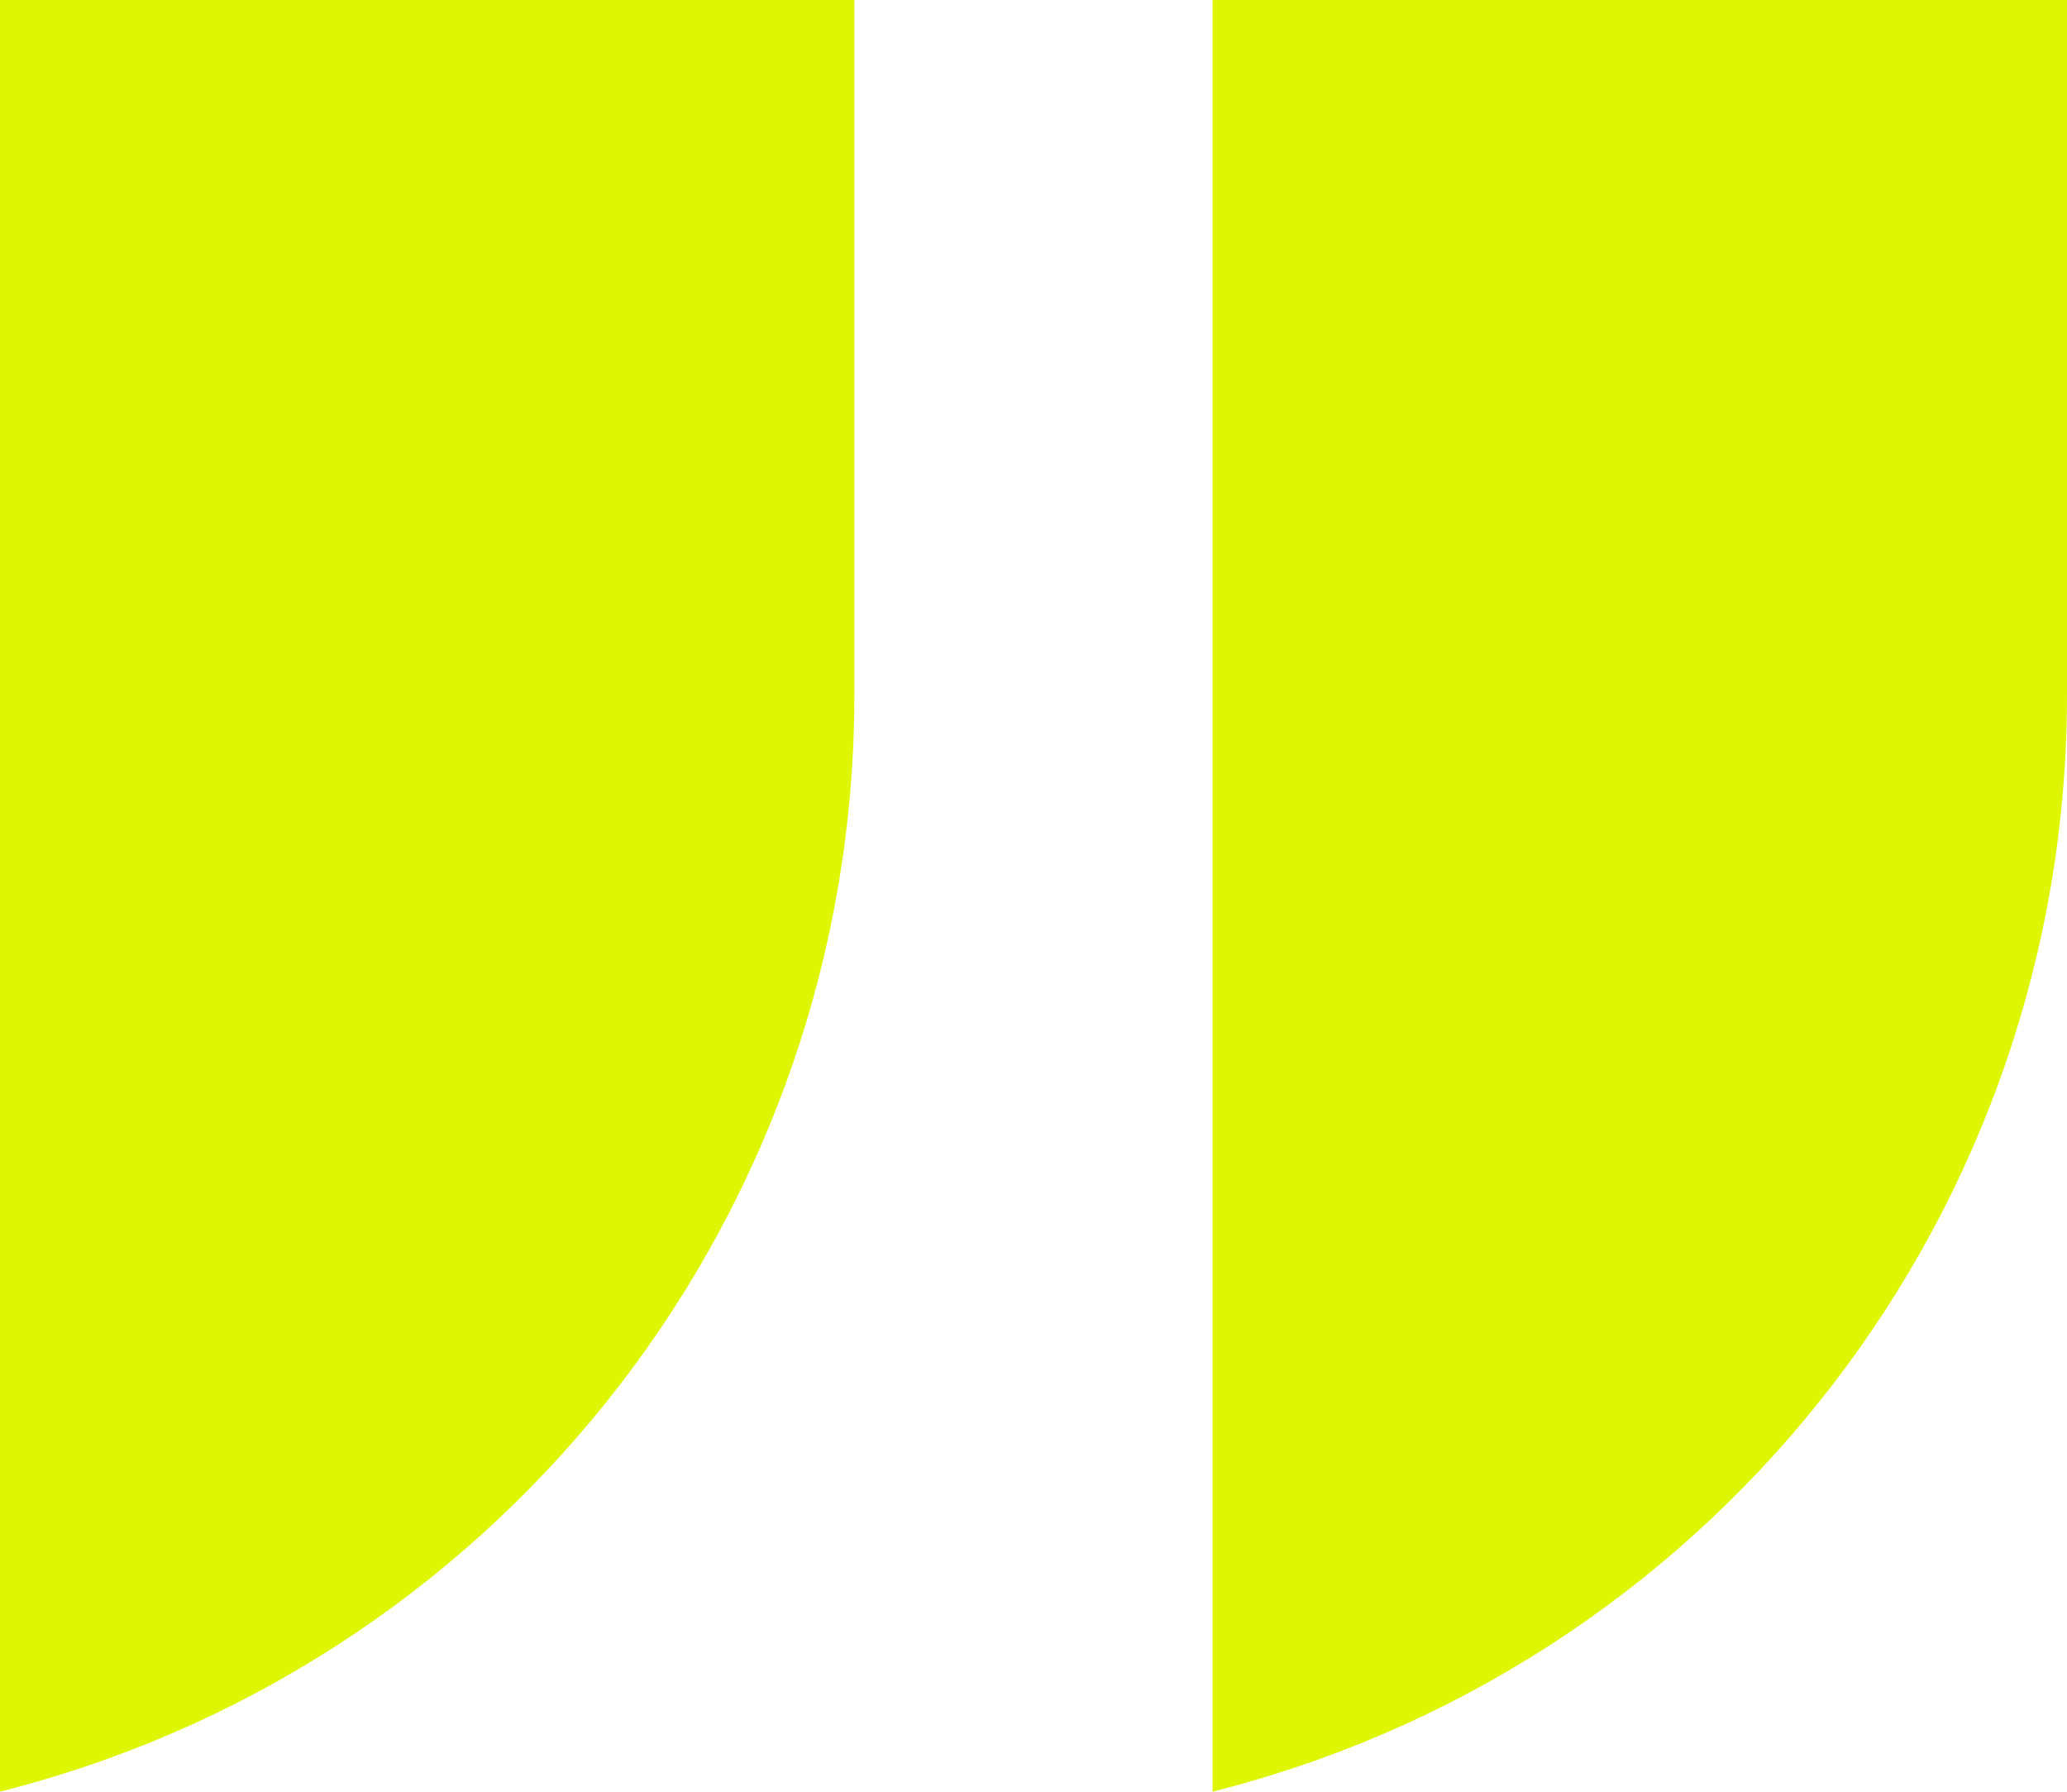
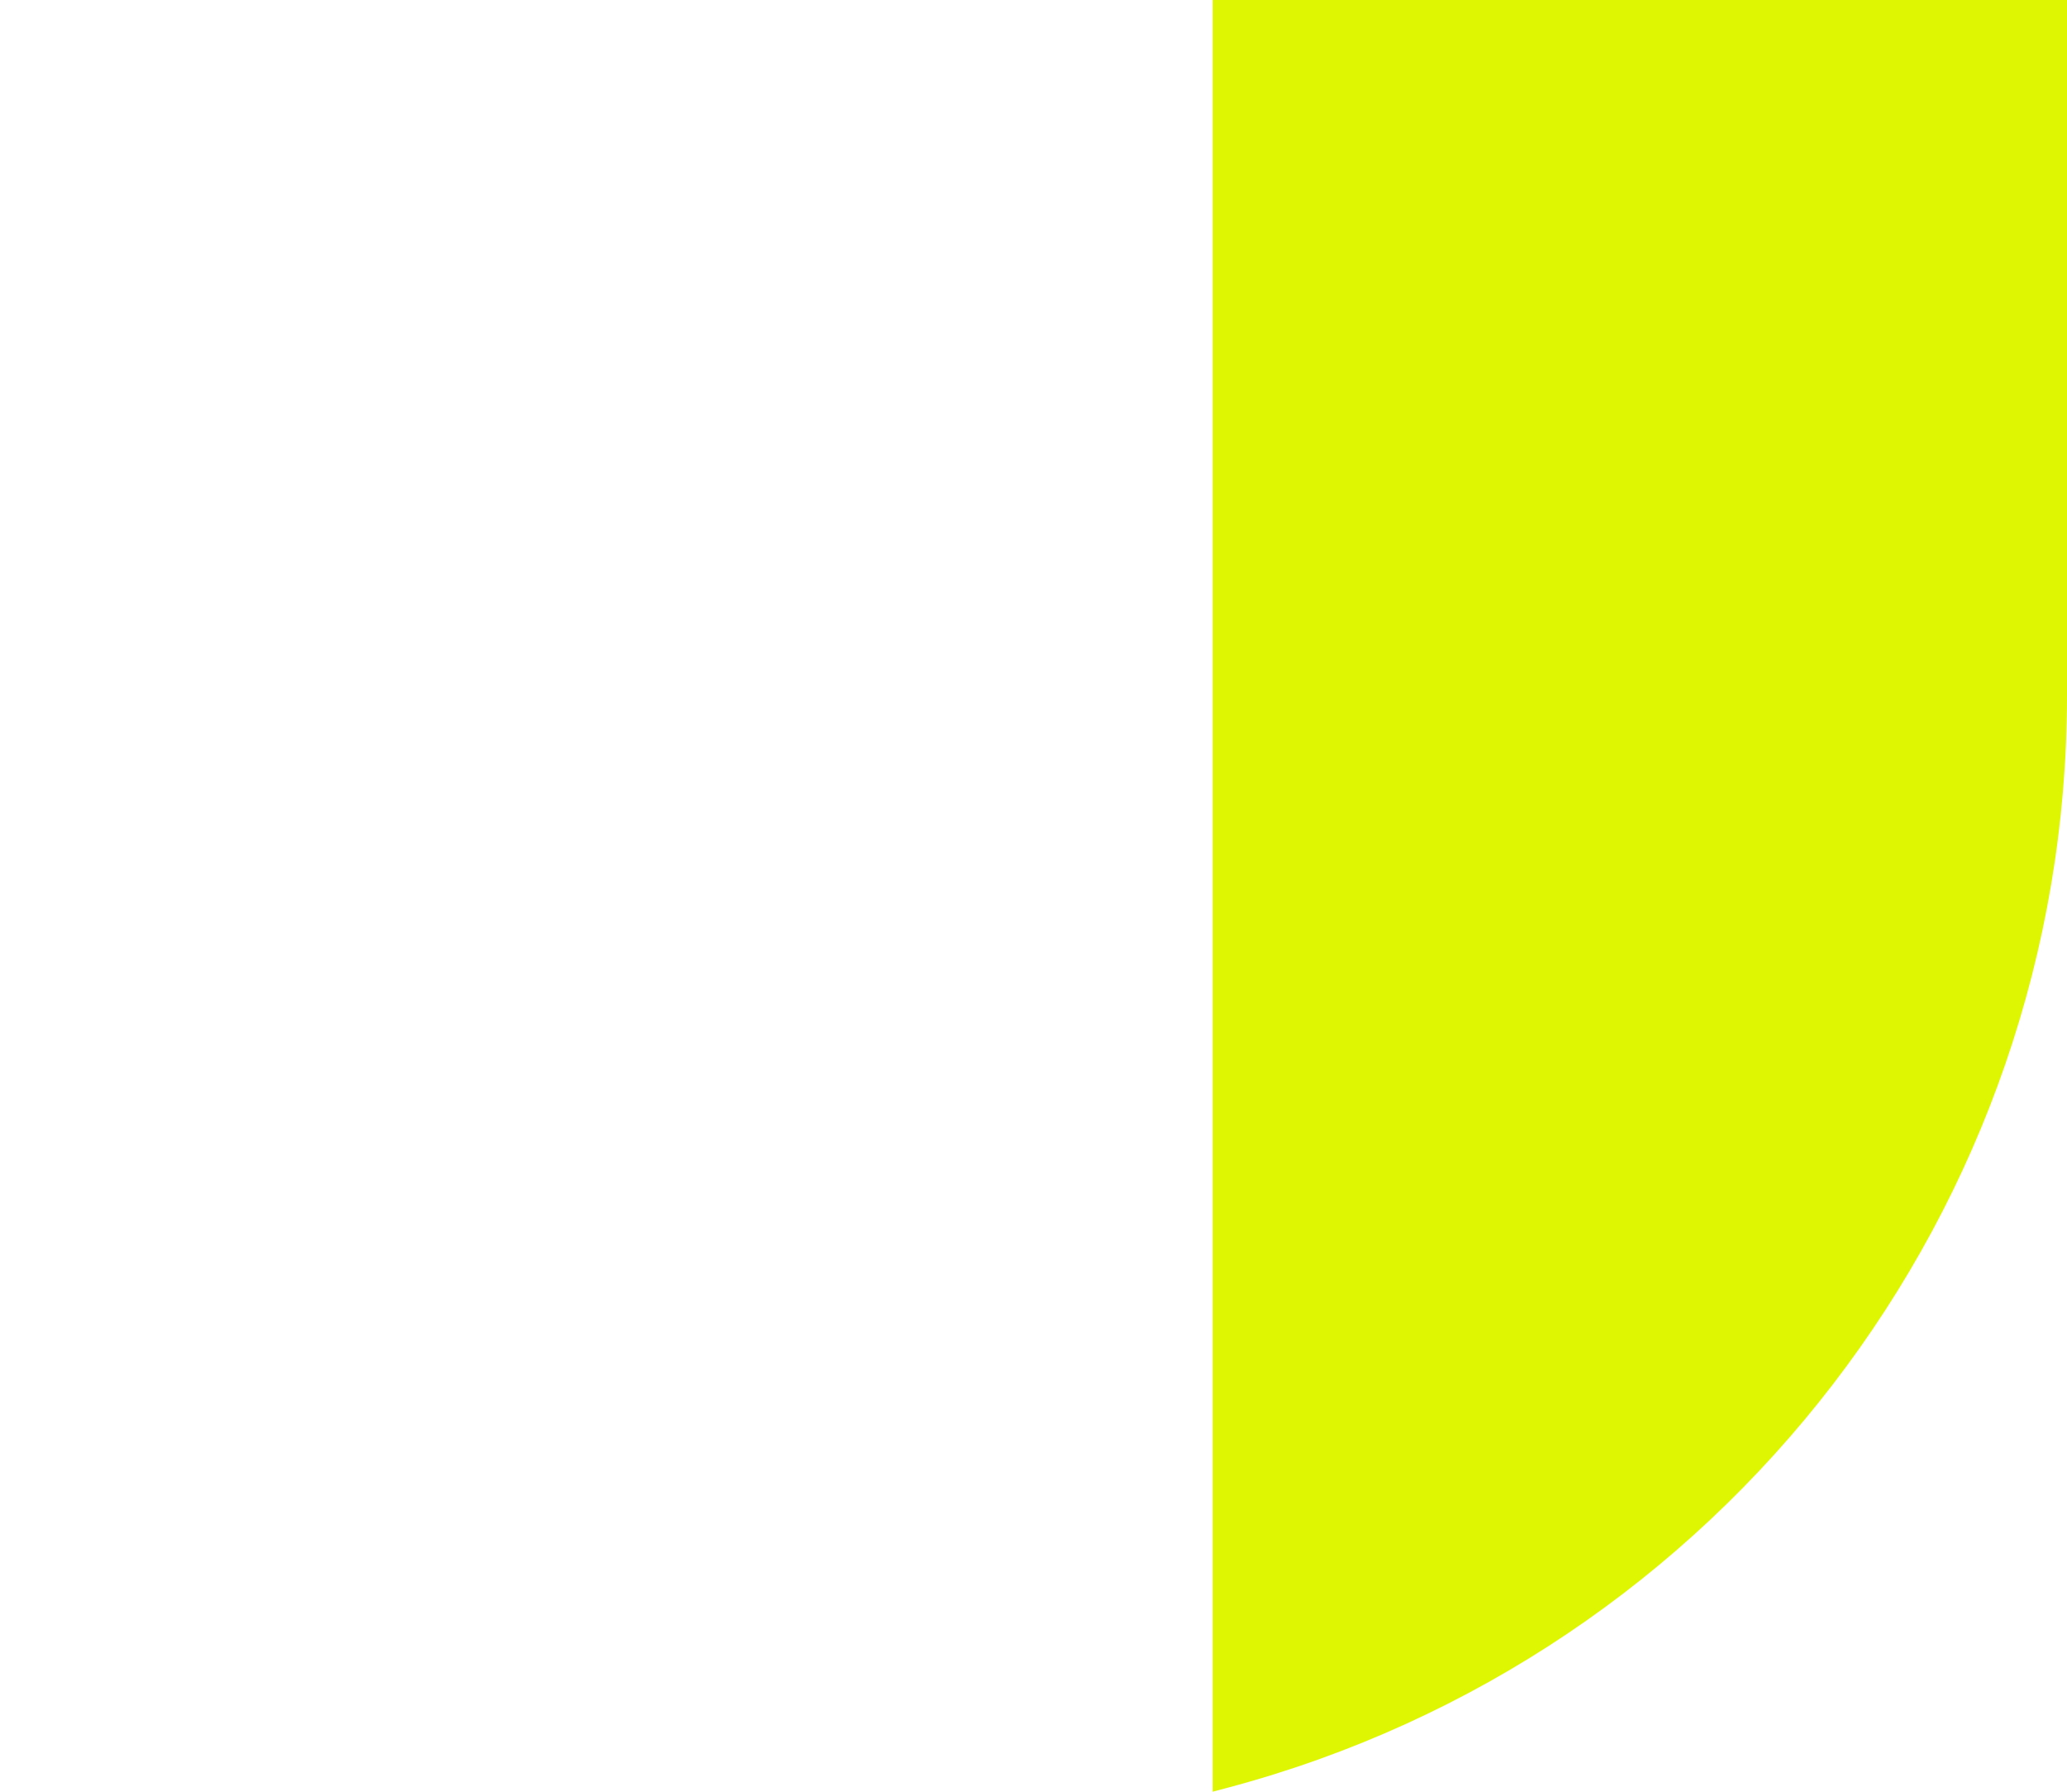
<svg xmlns="http://www.w3.org/2000/svg" width="75px" height="65px" viewBox="0 0 75 65">
  <title>Group 55</title>
  <g id="Design" stroke="none" stroke-width="1" fill="none" fill-rule="evenodd">
    <g id="Group-55" fill="#DEF602">
      <path d="M27,17 L92,17 L91.856,17.541 C87.078,35.5 70.818,48 52.234,48 L27,48 L27,48 L27,17 Z" id="Rectangle-Copy-6" transform="translate(59.5, 32.5) scale(-1, 1) rotate(-270) translate(-59.5, -32.5) " />
-       <path d="M-17,17 L48,17 L47.856,17.541 C43.078,35.5 26.818,48 8.234,48 L-17,48 L-17,48 L-17,17 Z" id="Rectangle-Copy-68" transform="translate(15.5, 32.5) scale(-1, 1) rotate(-270) translate(-15.5, -32.5) " />
    </g>
  </g>
</svg>